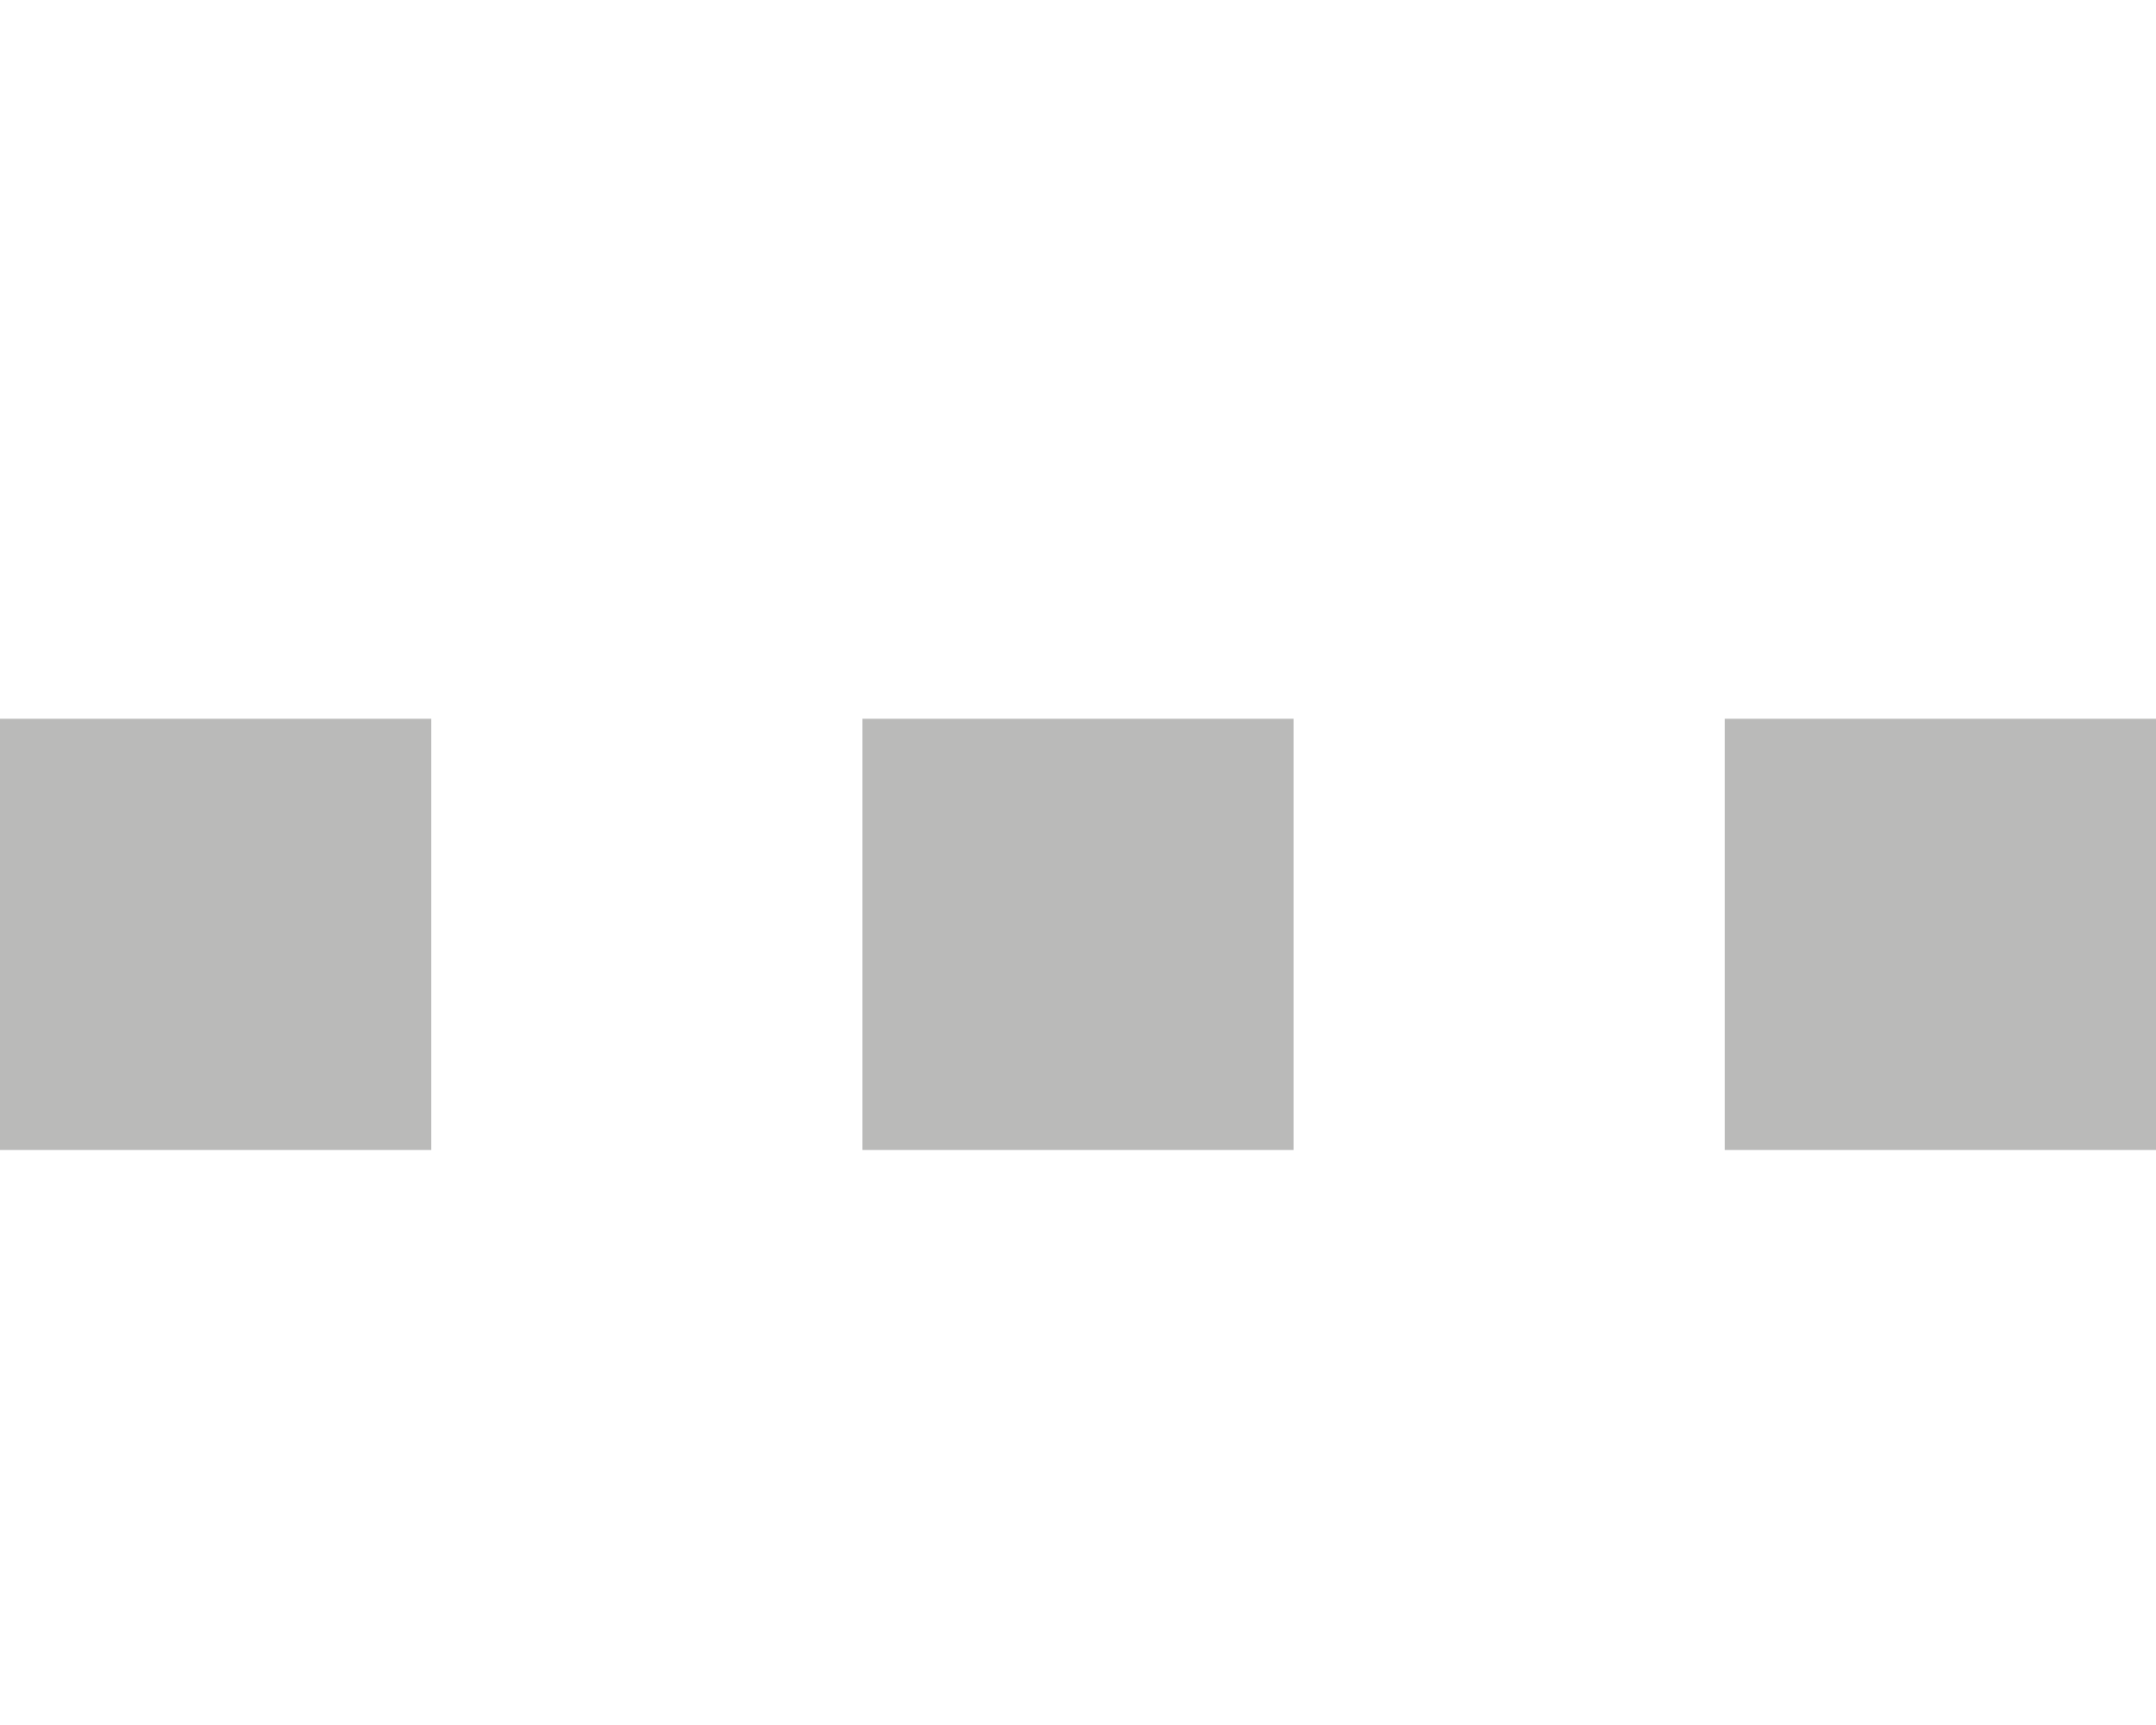
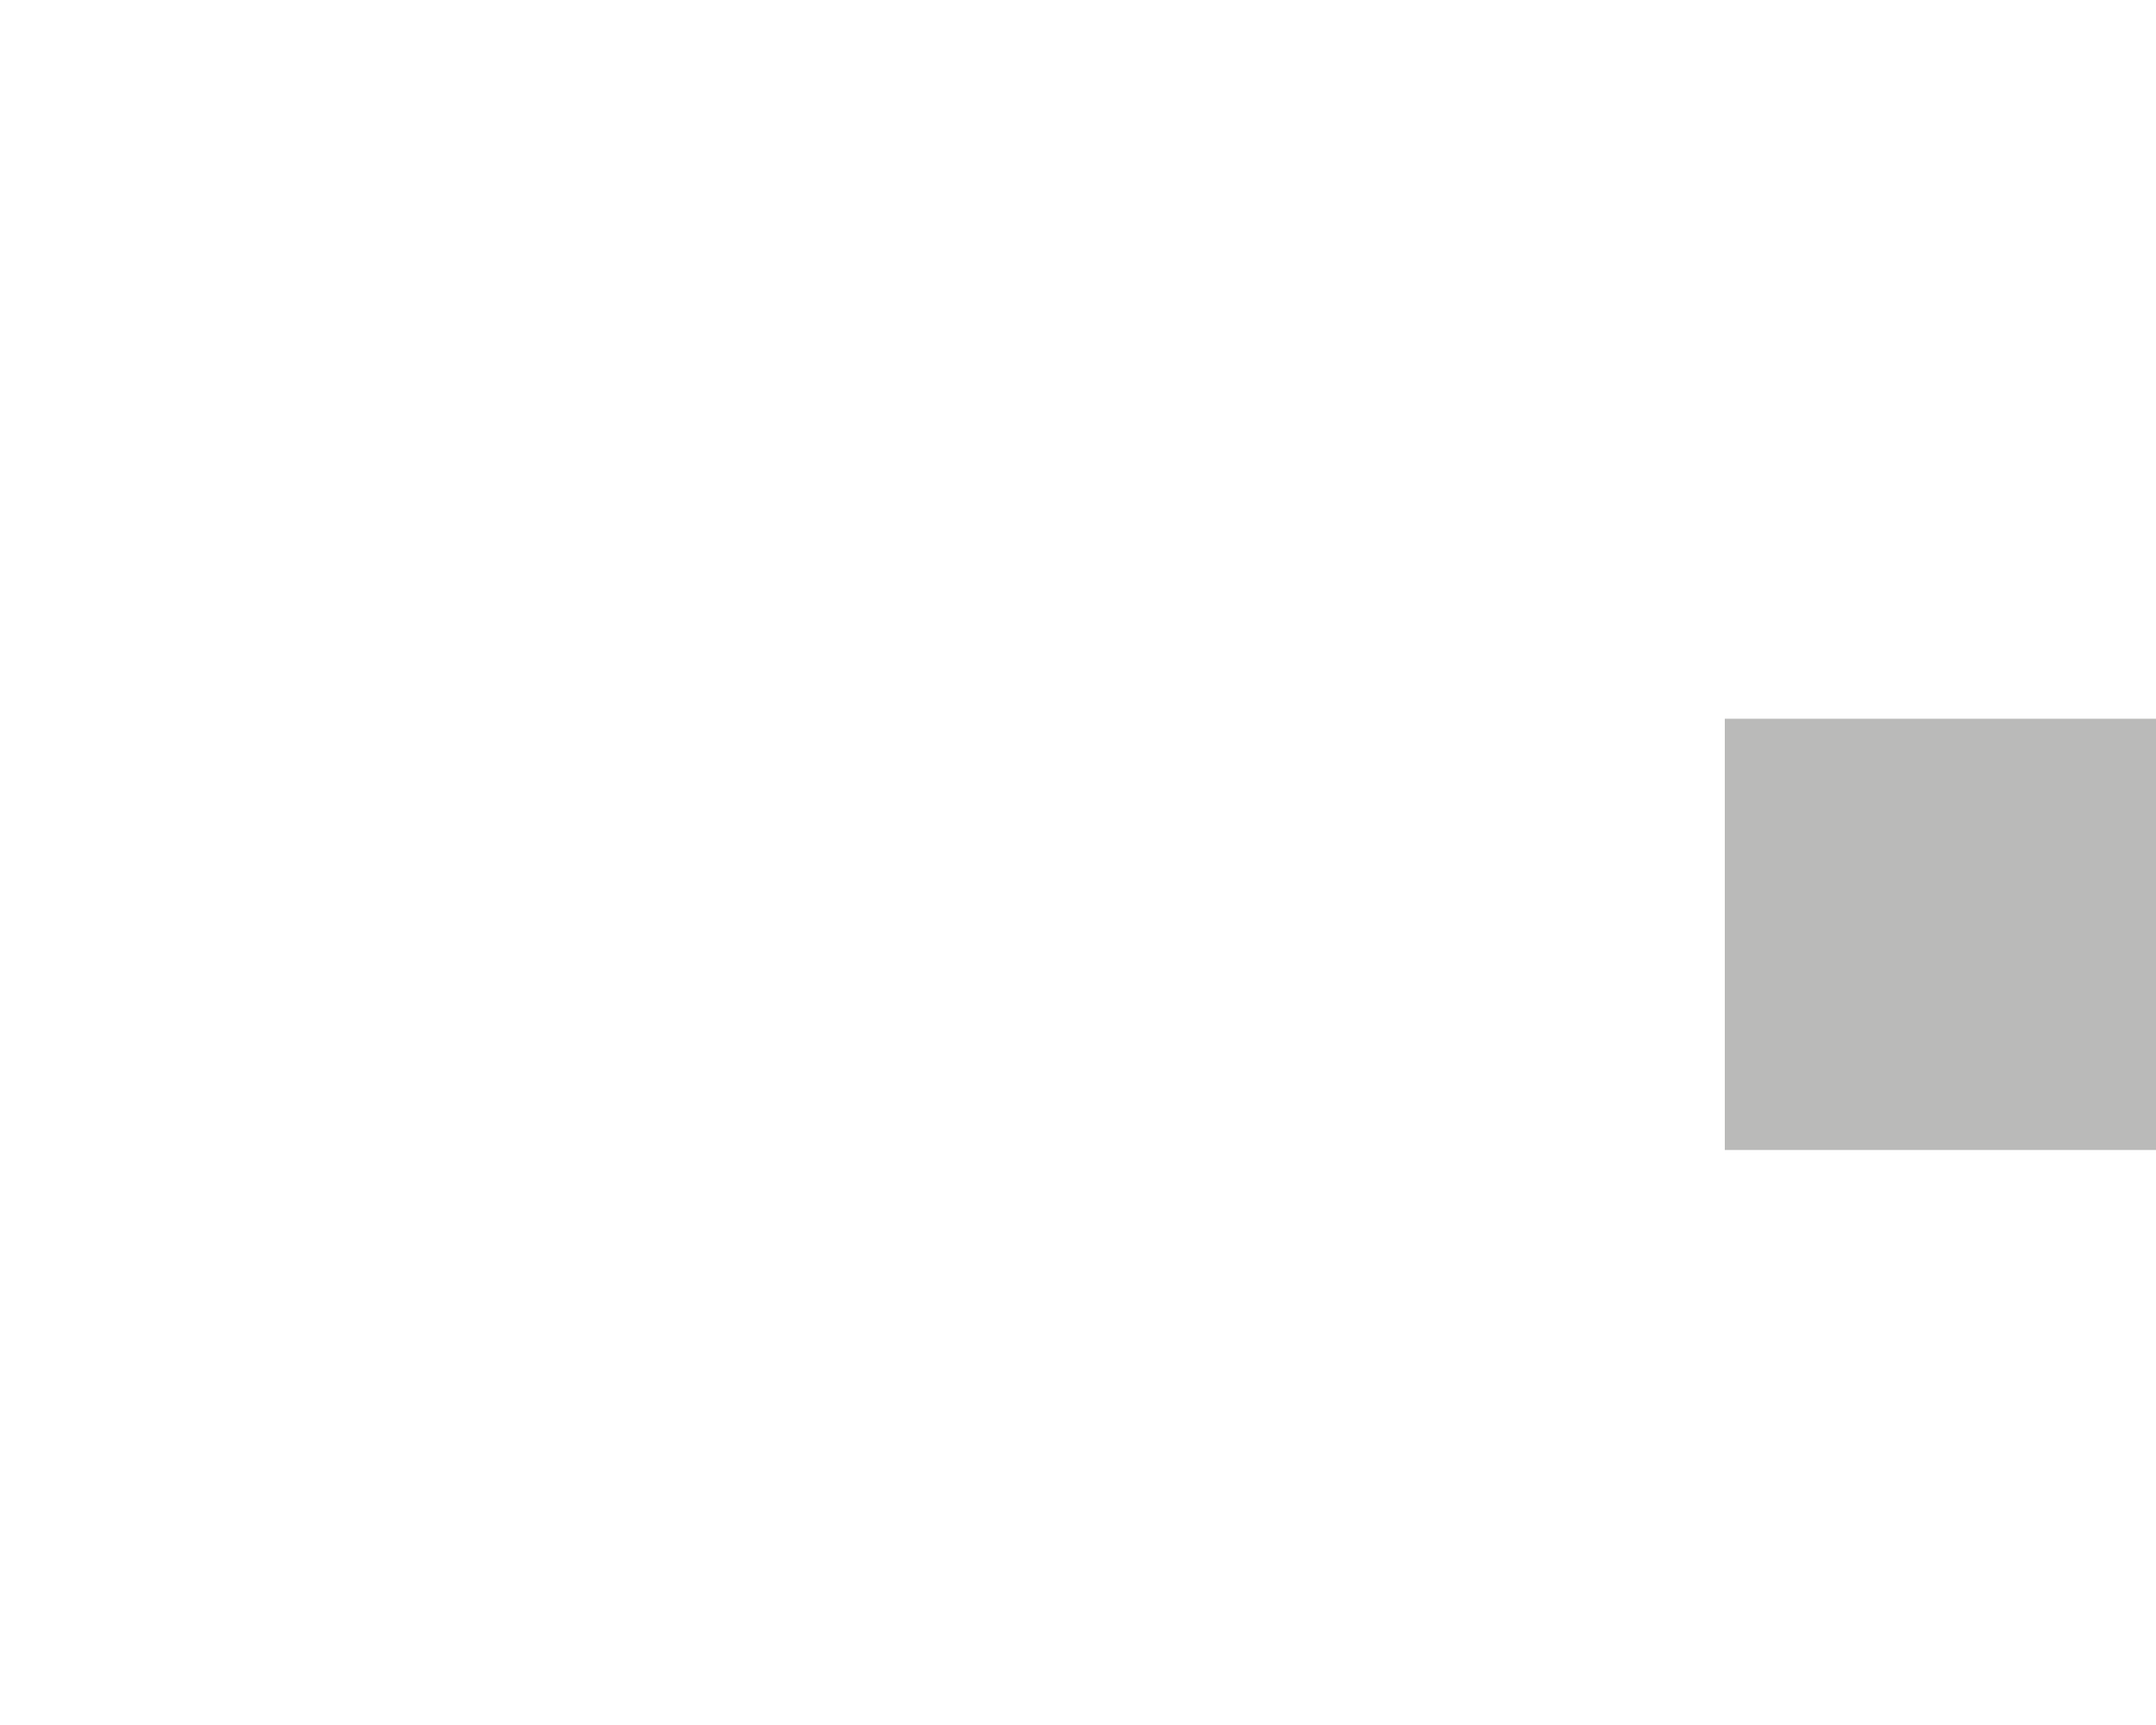
<svg xmlns="http://www.w3.org/2000/svg" width="15" height="12" viewBox="0 0 15 12" fill="none">
-   <path d="M3 5V8H0V5H3Z" fill="#BABAB9" />
-   <path d="M9 5V8H6V5H9Z" fill="#BABAB9" />
  <path d="M15 5V8H12V5H15Z" fill="#BABAB9" />
</svg>